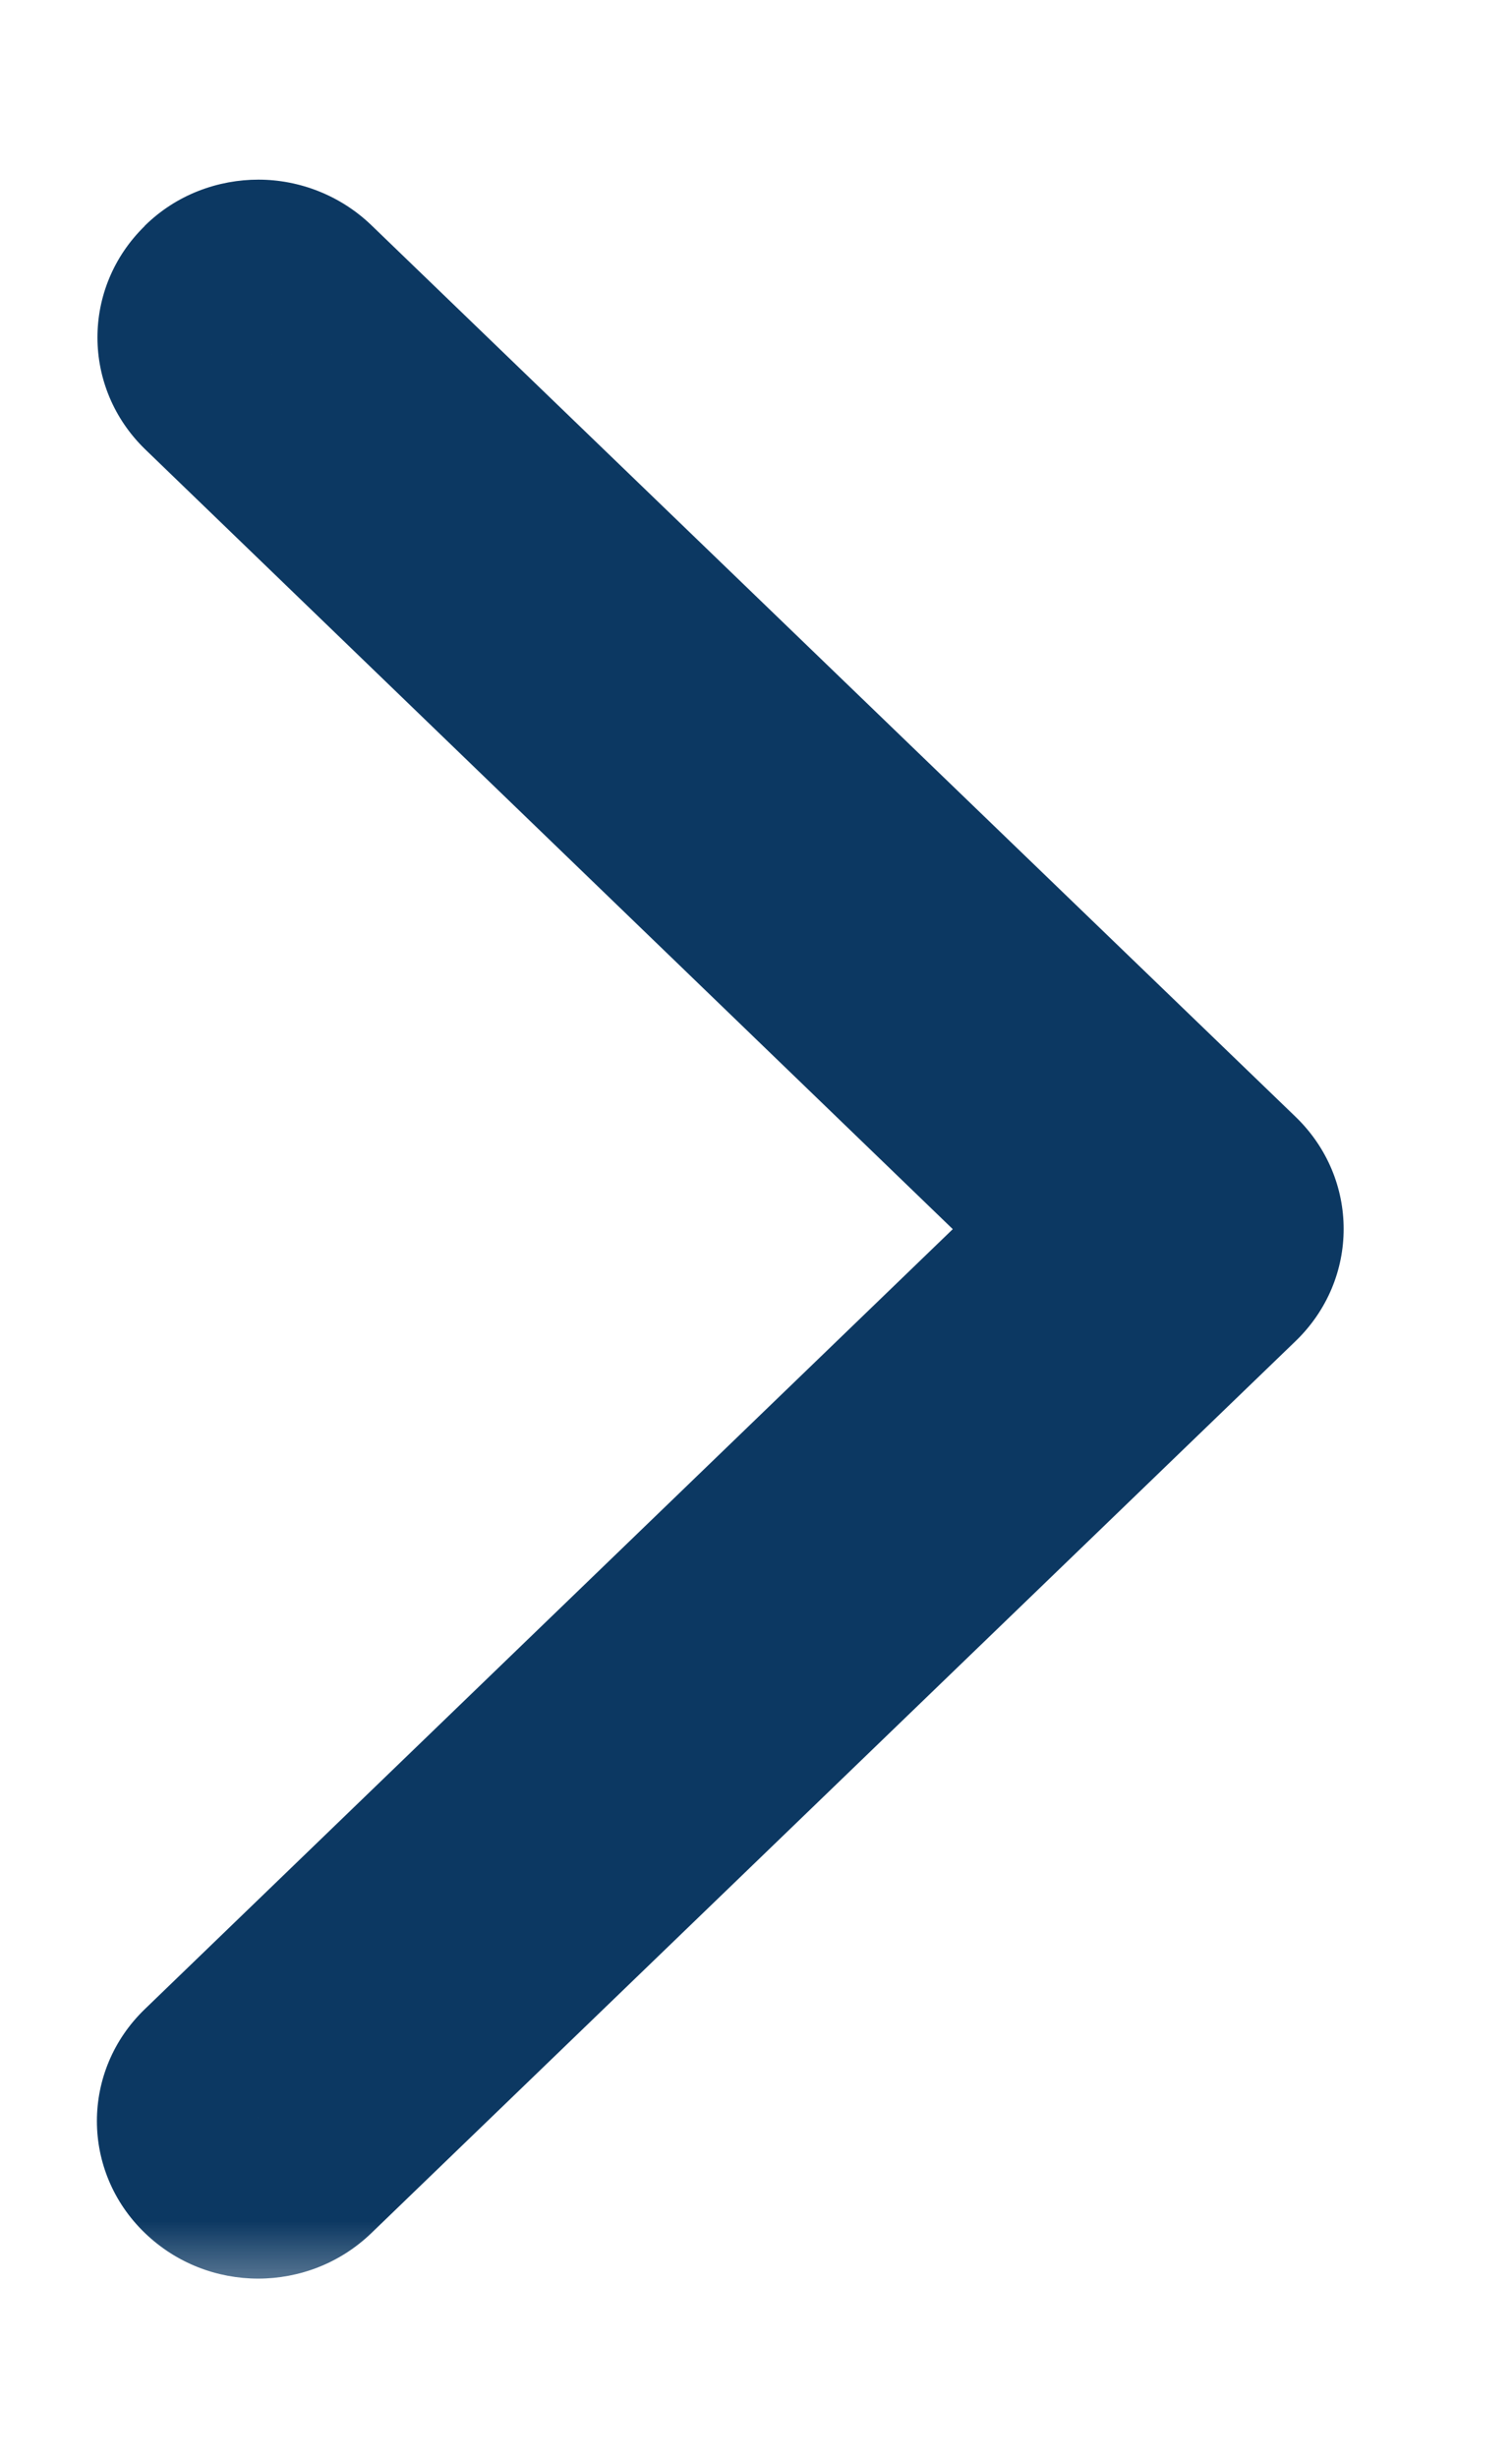
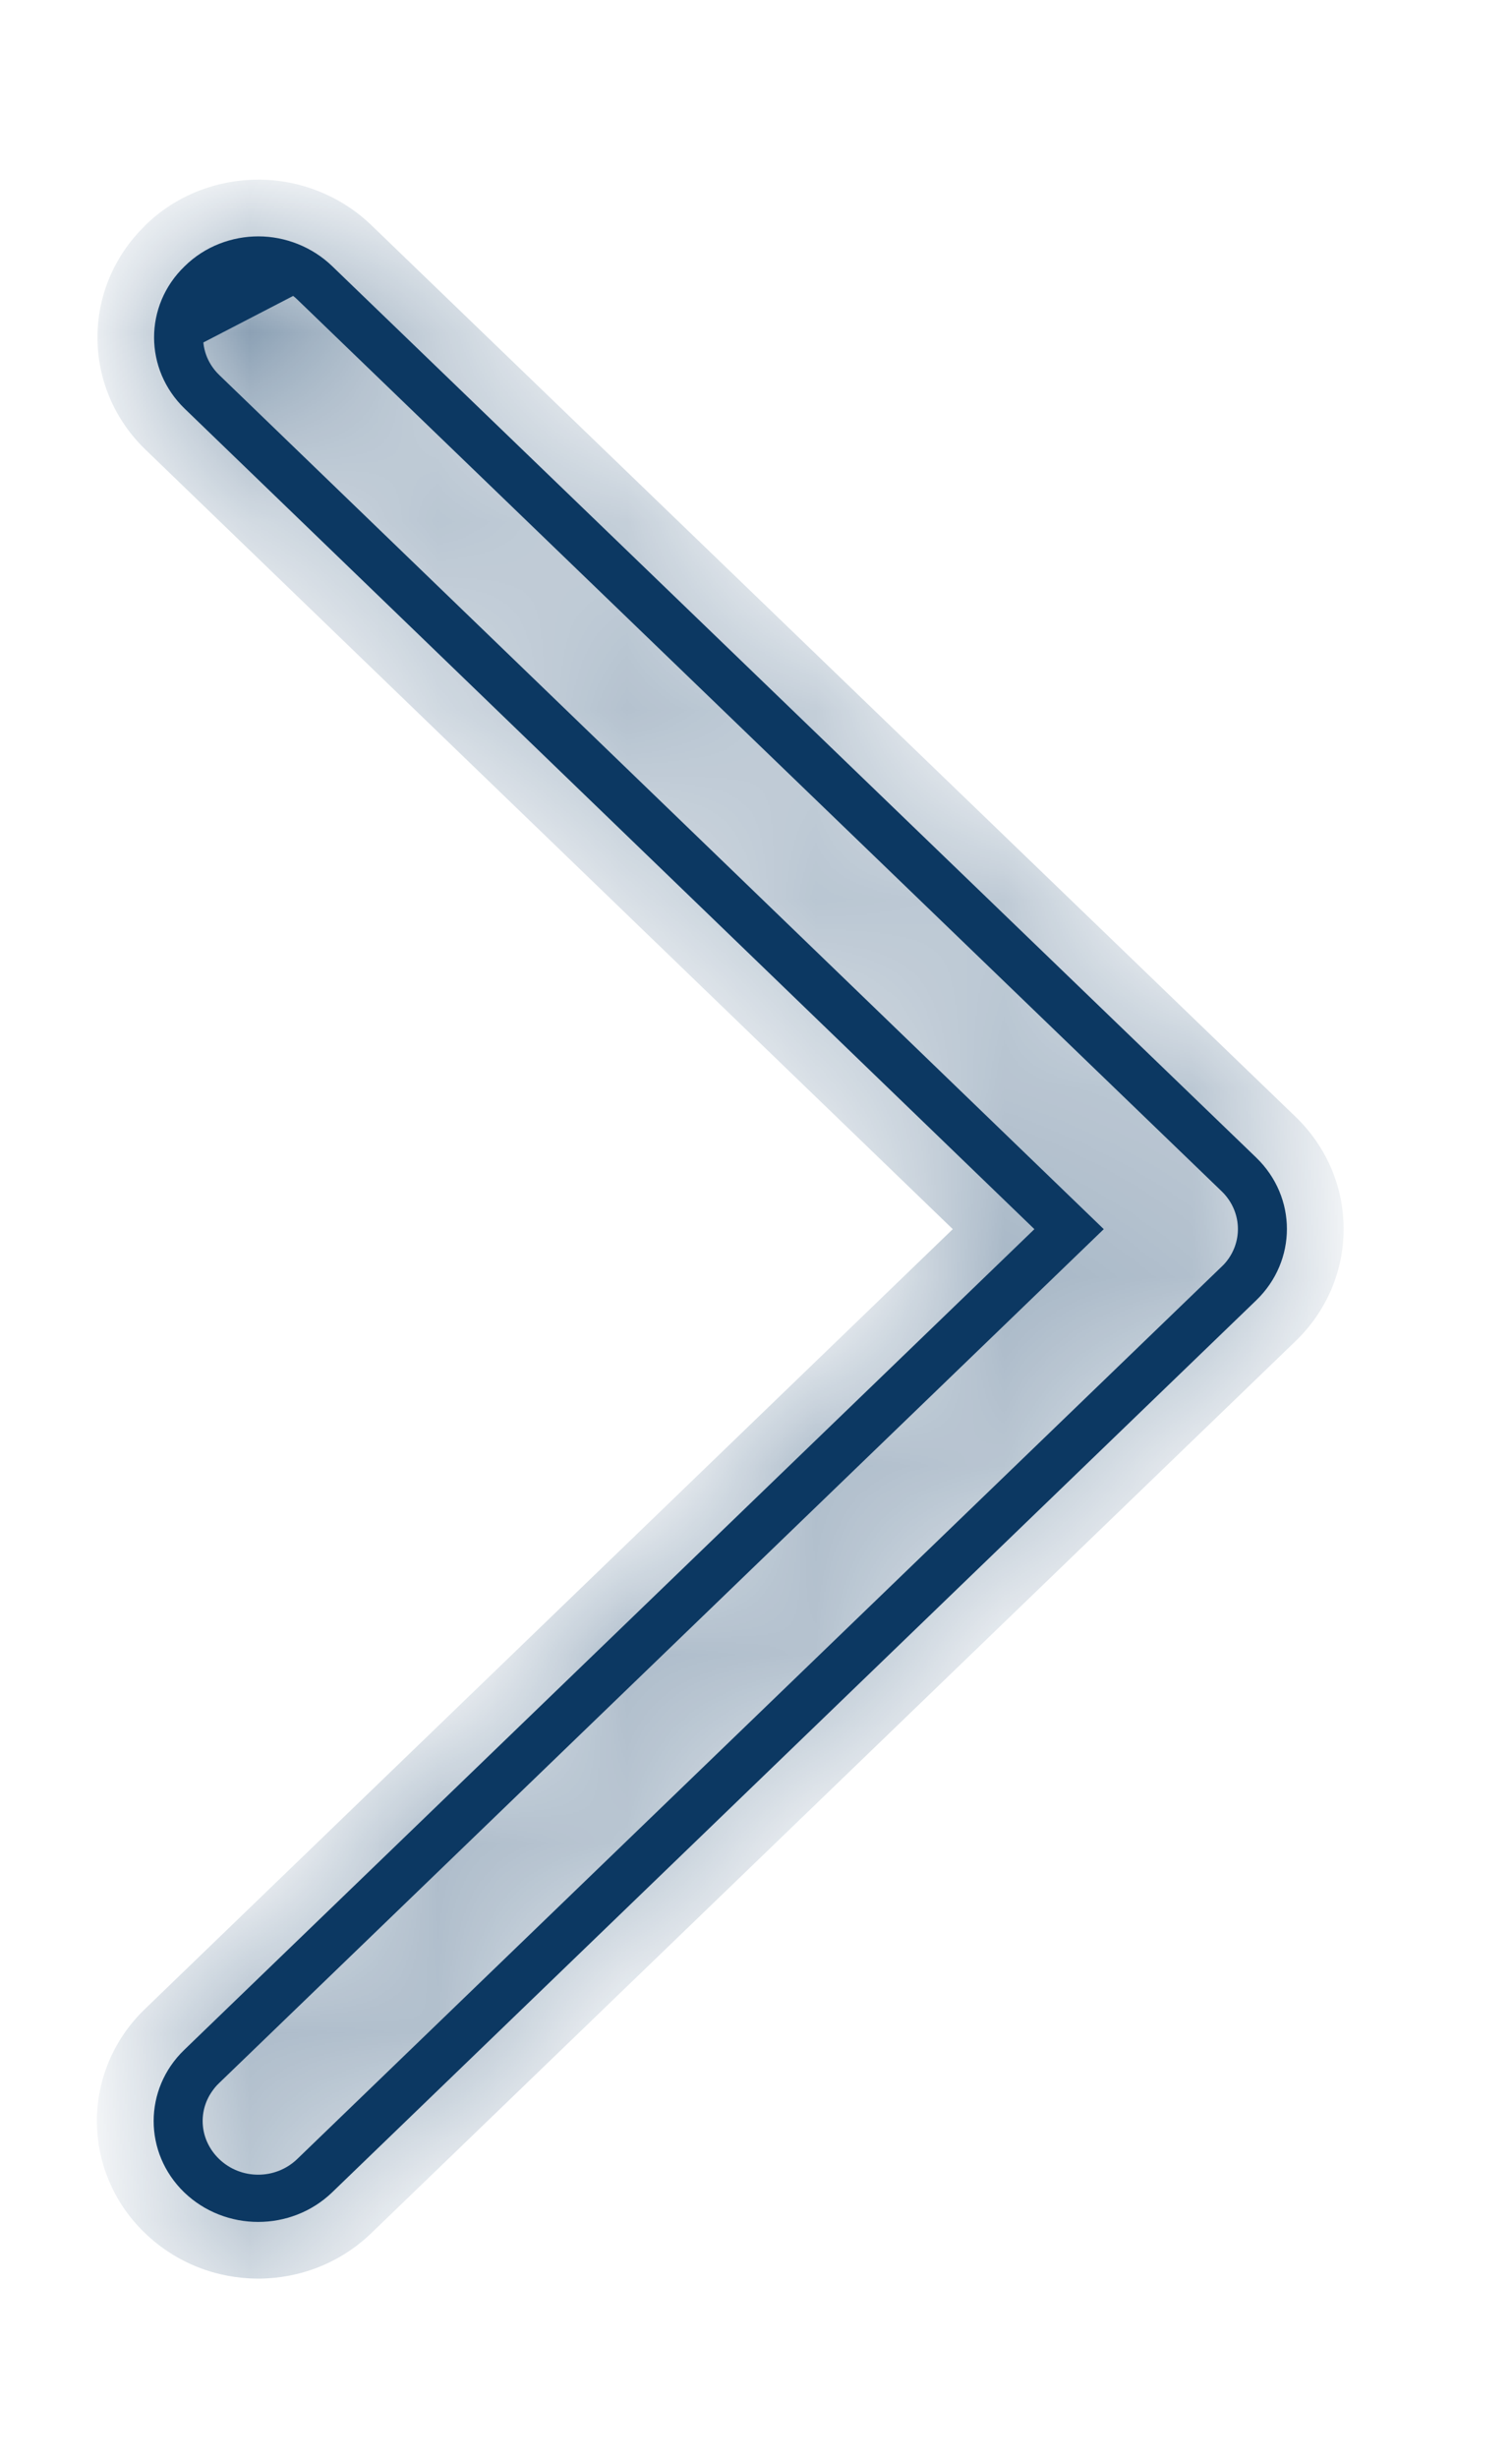
<svg xmlns="http://www.w3.org/2000/svg" width="8" height="13" viewBox="0 0 8 13" fill="none">
  <mask id="path-1-outside-1" maskUnits="userSpaceOnUse" x="-0.187" y="0.25" width="8" height="12" fill="black">
-     <rect fill="white" x="-0.187" y="0.25" width="8" height="12" />
    <path fill-rule="evenodd" clip-rule="evenodd" d="M6.647 6.876C6.863 6.667 6.863 6.331 6.647 6.122L1.757 1.407C1.652 1.306 1.51 1.25 1.367 1.25C1.229 1.25 1.085 1.301 0.976 1.409C0.761 1.617 0.762 1.953 0.977 2.161L5.473 6.5L0.975 10.84C0.759 11.048 0.759 11.385 0.975 11.594C1.192 11.802 1.54 11.802 1.757 11.594L6.647 6.876ZM1.551 1.565C1.559 1.571 1.566 1.577 1.573 1.584L1.573 1.584L6.463 6.299C6.564 6.396 6.577 6.545 6.501 6.655C6.49 6.671 6.478 6.685 6.463 6.699L1.573 11.417C1.573 11.417 1.573 11.417 1.573 11.417C1.458 11.528 1.274 11.528 1.159 11.417C1.159 11.417 1.159 11.417 1.159 11.417C1.058 11.319 1.045 11.171 1.121 11.061C1.132 11.045 1.144 11.03 1.159 11.016L5.84 6.5L1.161 1.984C1.161 1.984 1.161 1.984 1.161 1.984C1.11 1.935 1.082 1.874 1.076 1.811" />
  </mask>
-   <path fill-rule="evenodd" clip-rule="evenodd" d="M6.647 6.876C6.863 6.667 6.863 6.331 6.647 6.122L1.757 1.407C1.652 1.306 1.51 1.25 1.367 1.25C1.229 1.25 1.085 1.301 0.976 1.409C0.761 1.617 0.762 1.953 0.977 2.161L5.473 6.5L0.975 10.84C0.759 11.048 0.759 11.385 0.975 11.594C1.192 11.802 1.54 11.802 1.757 11.594L6.647 6.876ZM1.551 1.565C1.559 1.571 1.566 1.577 1.573 1.584L1.573 1.584L6.463 6.299C6.564 6.396 6.577 6.545 6.501 6.655C6.49 6.671 6.478 6.685 6.463 6.699L1.573 11.417C1.573 11.417 1.573 11.417 1.573 11.417C1.458 11.528 1.274 11.528 1.159 11.417C1.159 11.417 1.159 11.417 1.159 11.417C1.058 11.319 1.045 11.171 1.121 11.061C1.132 11.045 1.144 11.03 1.159 11.016L5.84 6.5L1.161 1.984C1.161 1.984 1.161 1.984 1.161 1.984C1.11 1.935 1.082 1.874 1.076 1.811" fill="#0C3862" />
+   <path fill-rule="evenodd" clip-rule="evenodd" d="M6.647 6.876C6.863 6.667 6.863 6.331 6.647 6.122L1.757 1.407C1.652 1.306 1.51 1.25 1.367 1.25C1.229 1.25 1.085 1.301 0.976 1.409C0.761 1.617 0.762 1.953 0.977 2.161L5.473 6.5L0.975 10.84C0.759 11.048 0.759 11.385 0.975 11.594C1.192 11.802 1.54 11.802 1.757 11.594L6.647 6.876ZM1.551 1.565C1.559 1.571 1.566 1.577 1.573 1.584L1.573 1.584L6.463 6.299C6.564 6.396 6.577 6.545 6.501 6.655C6.49 6.671 6.478 6.685 6.463 6.699C1.573 11.417 1.573 11.417 1.573 11.417C1.458 11.528 1.274 11.528 1.159 11.417C1.159 11.417 1.159 11.417 1.159 11.417C1.058 11.319 1.045 11.171 1.121 11.061C1.132 11.045 1.144 11.03 1.159 11.016L5.84 6.5L1.161 1.984C1.161 1.984 1.161 1.984 1.161 1.984C1.11 1.935 1.082 1.874 1.076 1.811" fill="#0C3862" />
  <path d="M1.145 1.944L1.62 1.698L1.482 1.431L1.007 1.678L1.145 1.944ZM6.647 6.122L6.855 5.906L6.855 5.906L6.647 6.122ZM6.647 6.876L6.438 6.66L6.647 6.876ZM1.757 1.407L1.548 1.623L1.548 1.623L1.757 1.407ZM0.976 1.409L1.185 1.624L1.187 1.622L0.976 1.409ZM0.977 2.161L1.186 1.945L1.186 1.945L0.977 2.161ZM5.473 6.5L5.682 6.716L5.906 6.5L5.682 6.284L5.473 6.5ZM0.975 10.84L0.767 10.624L0.767 10.624L0.975 10.84ZM0.975 11.594L0.767 11.809H0.767L0.975 11.594ZM1.757 11.594L1.965 11.809H1.965L1.757 11.594ZM1.573 1.584L1.842 1.45L1.819 1.404L1.782 1.368L1.573 1.584ZM1.573 1.584L1.305 1.718L1.328 1.764L1.365 1.8L1.573 1.584ZM6.463 6.299L6.672 6.083L6.672 6.083L6.463 6.299ZM6.501 6.655L6.254 6.485L6.254 6.485L6.501 6.655ZM6.463 6.699L6.672 6.915L6.672 6.915L6.463 6.699ZM1.573 11.417L1.365 11.201L1.359 11.207L1.353 11.213L1.573 11.417ZM1.573 11.417L1.782 11.633L1.788 11.627L1.794 11.62L1.573 11.417ZM1.159 11.417L0.938 11.62L0.944 11.627L0.95 11.633L1.159 11.417ZM1.159 11.417L1.379 11.213L1.373 11.207L1.367 11.201L1.159 11.417ZM1.121 11.061L1.368 11.231H1.368L1.121 11.061ZM1.159 11.016L1.367 11.232L1.367 11.232L1.159 11.016ZM5.84 6.5L6.048 6.716L6.272 6.5L6.048 6.284L5.84 6.5ZM1.161 1.984L1.369 1.768L1.363 1.762L1.161 1.984ZM1.161 1.984L0.952 2.2L0.959 2.206L1.161 1.984ZM6.438 6.338C6.532 6.429 6.532 6.569 6.438 6.66L6.855 7.092C7.194 6.765 7.194 6.233 6.855 5.906L6.438 6.338ZM1.548 1.623L6.438 6.338L6.855 5.906L1.965 1.191L1.548 1.623ZM1.367 1.55C1.433 1.55 1.5 1.577 1.548 1.623L1.965 1.191C1.803 1.035 1.587 0.95 1.367 0.95V1.55ZM1.187 1.622C1.234 1.575 1.3 1.55 1.367 1.55V0.95C1.158 0.95 0.935 1.026 0.764 1.196L1.187 1.622ZM1.186 1.945C1.092 1.854 1.092 1.714 1.185 1.624L0.767 1.194C0.431 1.521 0.432 2.051 0.769 2.377L1.186 1.945ZM5.682 6.284L1.186 1.945L0.769 2.377L5.265 6.716L5.682 6.284ZM1.184 11.056L5.682 6.716L5.265 6.284L0.767 10.624L1.184 11.056ZM1.184 11.378C1.09 11.287 1.09 11.146 1.184 11.056L0.767 10.624C0.428 10.95 0.428 11.483 0.767 11.809L1.184 11.378ZM1.548 11.378C1.448 11.474 1.284 11.474 1.184 11.378L0.767 11.809C1.1 12.13 1.632 12.13 1.965 11.809L1.548 11.378ZM6.438 6.66L1.548 11.378L1.965 11.809L6.855 7.092L6.438 6.66ZM1.782 1.368C1.767 1.354 1.753 1.341 1.737 1.329L1.366 1.8L1.365 1.8L1.782 1.368ZM1.842 1.45L1.842 1.45L1.305 1.718L1.305 1.718L1.842 1.45ZM1.365 1.8L6.255 6.515L6.672 6.083L1.782 1.368L1.365 1.8ZM6.255 6.515C6.254 6.514 6.251 6.509 6.25 6.502C6.249 6.495 6.251 6.489 6.254 6.485L6.748 6.825C6.907 6.594 6.878 6.283 6.672 6.083L6.255 6.515ZM6.254 6.485C6.255 6.484 6.255 6.484 6.255 6.483L6.672 6.915C6.701 6.887 6.726 6.857 6.748 6.825L6.254 6.485ZM6.255 6.483L1.365 11.201L1.782 11.633L6.672 6.915L6.255 6.483ZM1.353 11.213C1.357 11.209 1.361 11.205 1.363 11.203C1.365 11.201 1.367 11.199 1.367 11.199C1.367 11.199 1.367 11.199 1.367 11.199C1.367 11.199 1.367 11.199 1.367 11.199C1.367 11.199 1.367 11.199 1.367 11.199C1.367 11.199 1.367 11.199 1.367 11.199C1.367 11.199 1.367 11.199 1.367 11.199C1.367 11.199 1.367 11.199 1.367 11.199C1.367 11.2 1.366 11.2 1.366 11.2C1.365 11.201 1.364 11.202 1.363 11.203C1.361 11.205 1.357 11.209 1.353 11.213L1.794 11.62C1.79 11.625 1.786 11.628 1.784 11.631C1.782 11.633 1.78 11.635 1.78 11.634C1.78 11.634 1.78 11.634 1.78 11.634C1.78 11.634 1.78 11.634 1.78 11.634C1.78 11.634 1.78 11.634 1.78 11.634C1.78 11.634 1.78 11.634 1.78 11.634C1.78 11.634 1.78 11.634 1.78 11.634C1.78 11.634 1.78 11.634 1.78 11.634C1.78 11.634 1.781 11.634 1.781 11.633C1.782 11.633 1.783 11.632 1.784 11.631C1.786 11.628 1.79 11.625 1.794 11.62L1.353 11.213ZM1.365 11.201C1.366 11.2 1.367 11.2 1.366 11.2C1.365 11.2 1.366 11.2 1.367 11.201L0.95 11.633C1.182 11.856 1.55 11.856 1.782 11.633L1.365 11.201ZM1.379 11.213C1.375 11.209 1.371 11.205 1.369 11.203C1.368 11.202 1.367 11.201 1.366 11.2C1.366 11.2 1.365 11.2 1.365 11.199C1.365 11.199 1.365 11.199 1.365 11.199C1.365 11.199 1.365 11.199 1.365 11.199C1.365 11.199 1.365 11.199 1.365 11.199C1.365 11.199 1.365 11.199 1.365 11.199C1.365 11.199 1.365 11.199 1.365 11.199C1.365 11.199 1.365 11.199 1.365 11.199C1.365 11.199 1.367 11.201 1.369 11.203C1.371 11.205 1.375 11.209 1.379 11.213L0.938 11.62C0.942 11.625 0.946 11.628 0.948 11.631C0.949 11.632 0.95 11.633 0.951 11.633C0.951 11.634 0.952 11.634 0.952 11.634C0.952 11.634 0.952 11.634 0.952 11.634C0.952 11.634 0.952 11.634 0.952 11.634C0.952 11.634 0.952 11.634 0.952 11.634C0.952 11.634 0.952 11.634 0.952 11.634C0.952 11.634 0.952 11.634 0.952 11.634C0.952 11.634 0.952 11.634 0.952 11.634C0.952 11.635 0.95 11.633 0.948 11.631C0.946 11.628 0.942 11.625 0.938 11.62L1.379 11.213ZM1.367 11.201C1.368 11.202 1.371 11.207 1.372 11.214C1.373 11.22 1.371 11.227 1.368 11.231L0.873 10.891C0.715 11.121 0.744 11.433 0.95 11.633L1.367 11.201ZM1.368 11.231C1.367 11.232 1.367 11.232 1.367 11.232L0.95 10.8C0.921 10.828 0.896 10.859 0.873 10.891L1.368 11.231ZM1.367 11.232L6.048 6.716L5.632 6.284L0.95 10.8L1.367 11.232ZM6.048 6.284L1.369 1.768L0.952 2.2L5.632 6.716L6.048 6.284ZM1.363 1.762C1.38 1.778 1.394 1.794 1.404 1.808C1.414 1.822 1.421 1.835 1.426 1.844C1.431 1.853 1.434 1.861 1.436 1.866C1.438 1.87 1.44 1.873 1.439 1.873C1.439 1.873 1.439 1.873 1.439 1.873C1.439 1.873 1.439 1.873 1.439 1.873C1.439 1.873 1.439 1.873 1.439 1.873C1.439 1.873 1.439 1.873 1.439 1.873C1.439 1.873 1.439 1.872 1.439 1.872C1.439 1.872 1.439 1.871 1.439 1.871C1.438 1.87 1.437 1.868 1.436 1.866C1.434 1.861 1.431 1.853 1.426 1.844C1.421 1.835 1.414 1.822 1.404 1.808C1.394 1.794 1.38 1.778 1.363 1.762L0.959 2.206C0.941 2.19 0.928 2.174 0.918 2.16C0.908 2.146 0.9 2.133 0.895 2.124C0.89 2.115 0.887 2.107 0.885 2.103C0.883 2.098 0.882 2.095 0.882 2.096C0.882 2.096 0.882 2.096 0.882 2.096C0.882 2.096 0.882 2.096 0.882 2.096C0.882 2.096 0.882 2.096 0.882 2.096C0.882 2.096 0.882 2.096 0.882 2.096C0.882 2.096 0.882 2.096 0.882 2.096C0.882 2.096 0.883 2.097 0.883 2.097C0.883 2.098 0.884 2.1 0.885 2.103C0.887 2.107 0.89 2.115 0.895 2.124C0.9 2.133 0.908 2.146 0.918 2.16C0.928 2.174 0.941 2.19 0.959 2.206L1.363 1.762ZM1.369 1.768C1.369 1.768 1.371 1.77 1.372 1.772C1.373 1.775 1.374 1.778 1.374 1.781L0.777 1.841C0.791 1.974 0.851 2.102 0.952 2.2L1.369 1.768Z" fill="#0C3862" mask="url(#path-1-outside-1)" />
</svg>